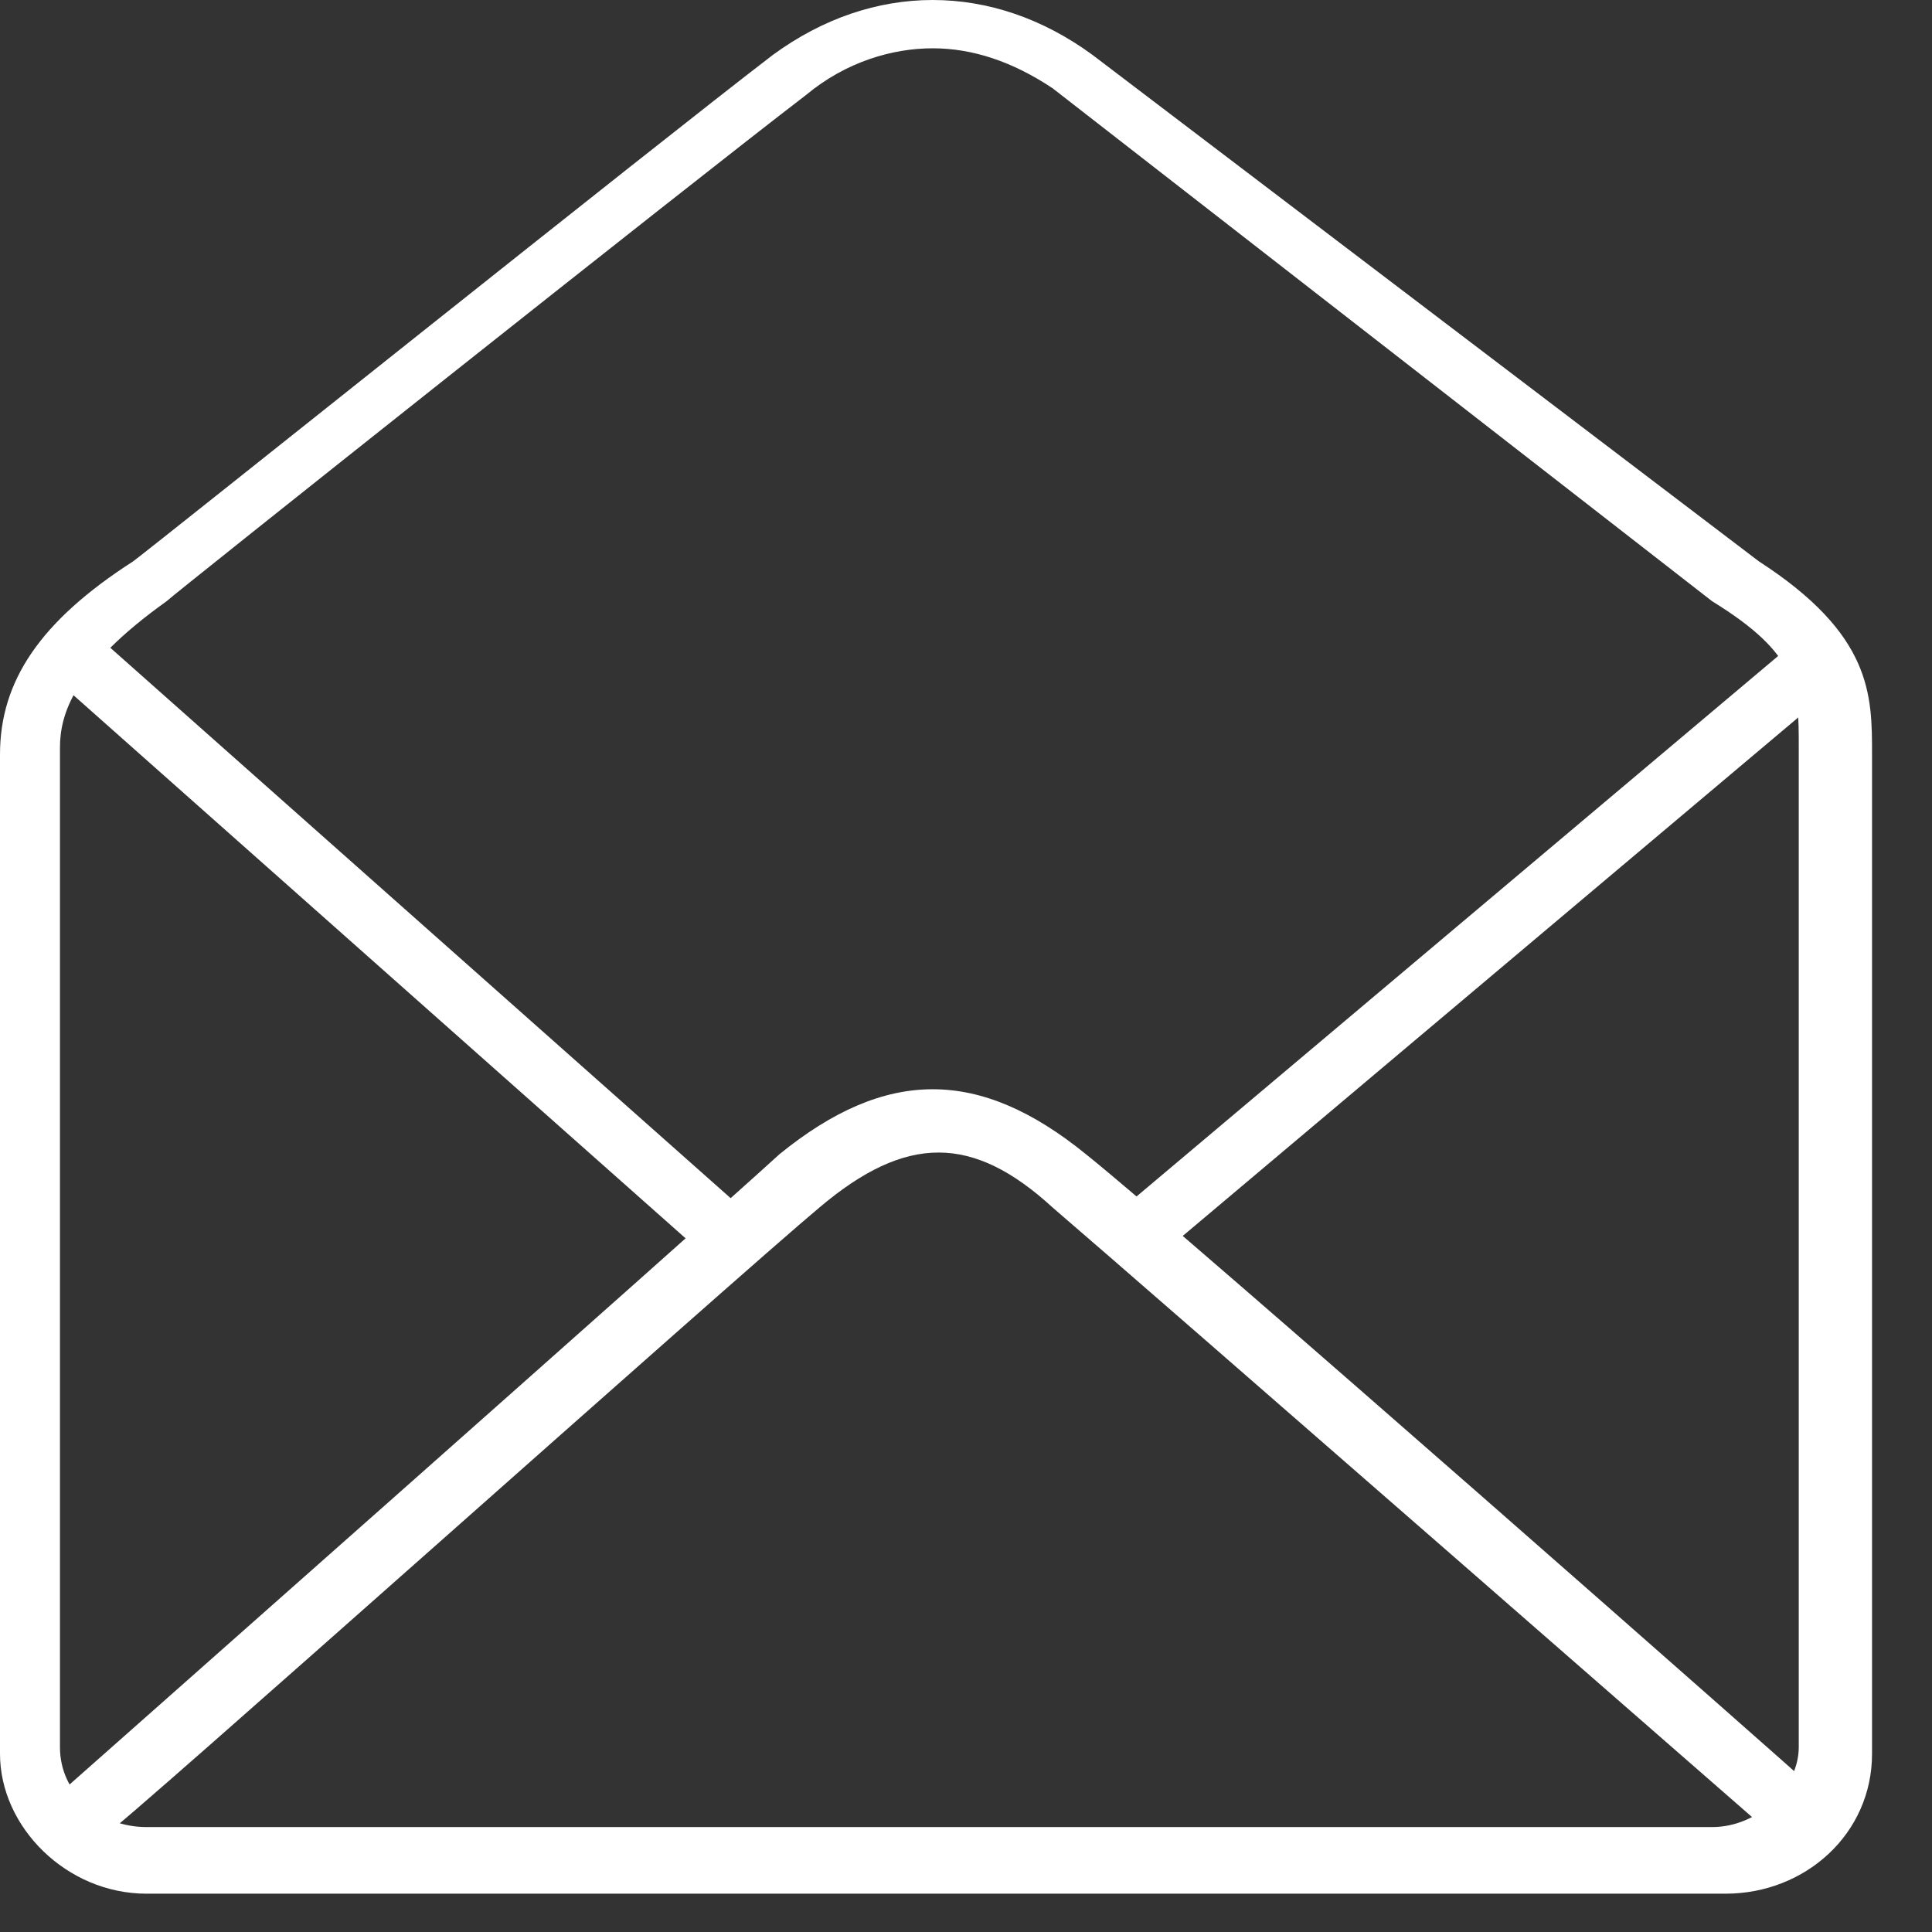
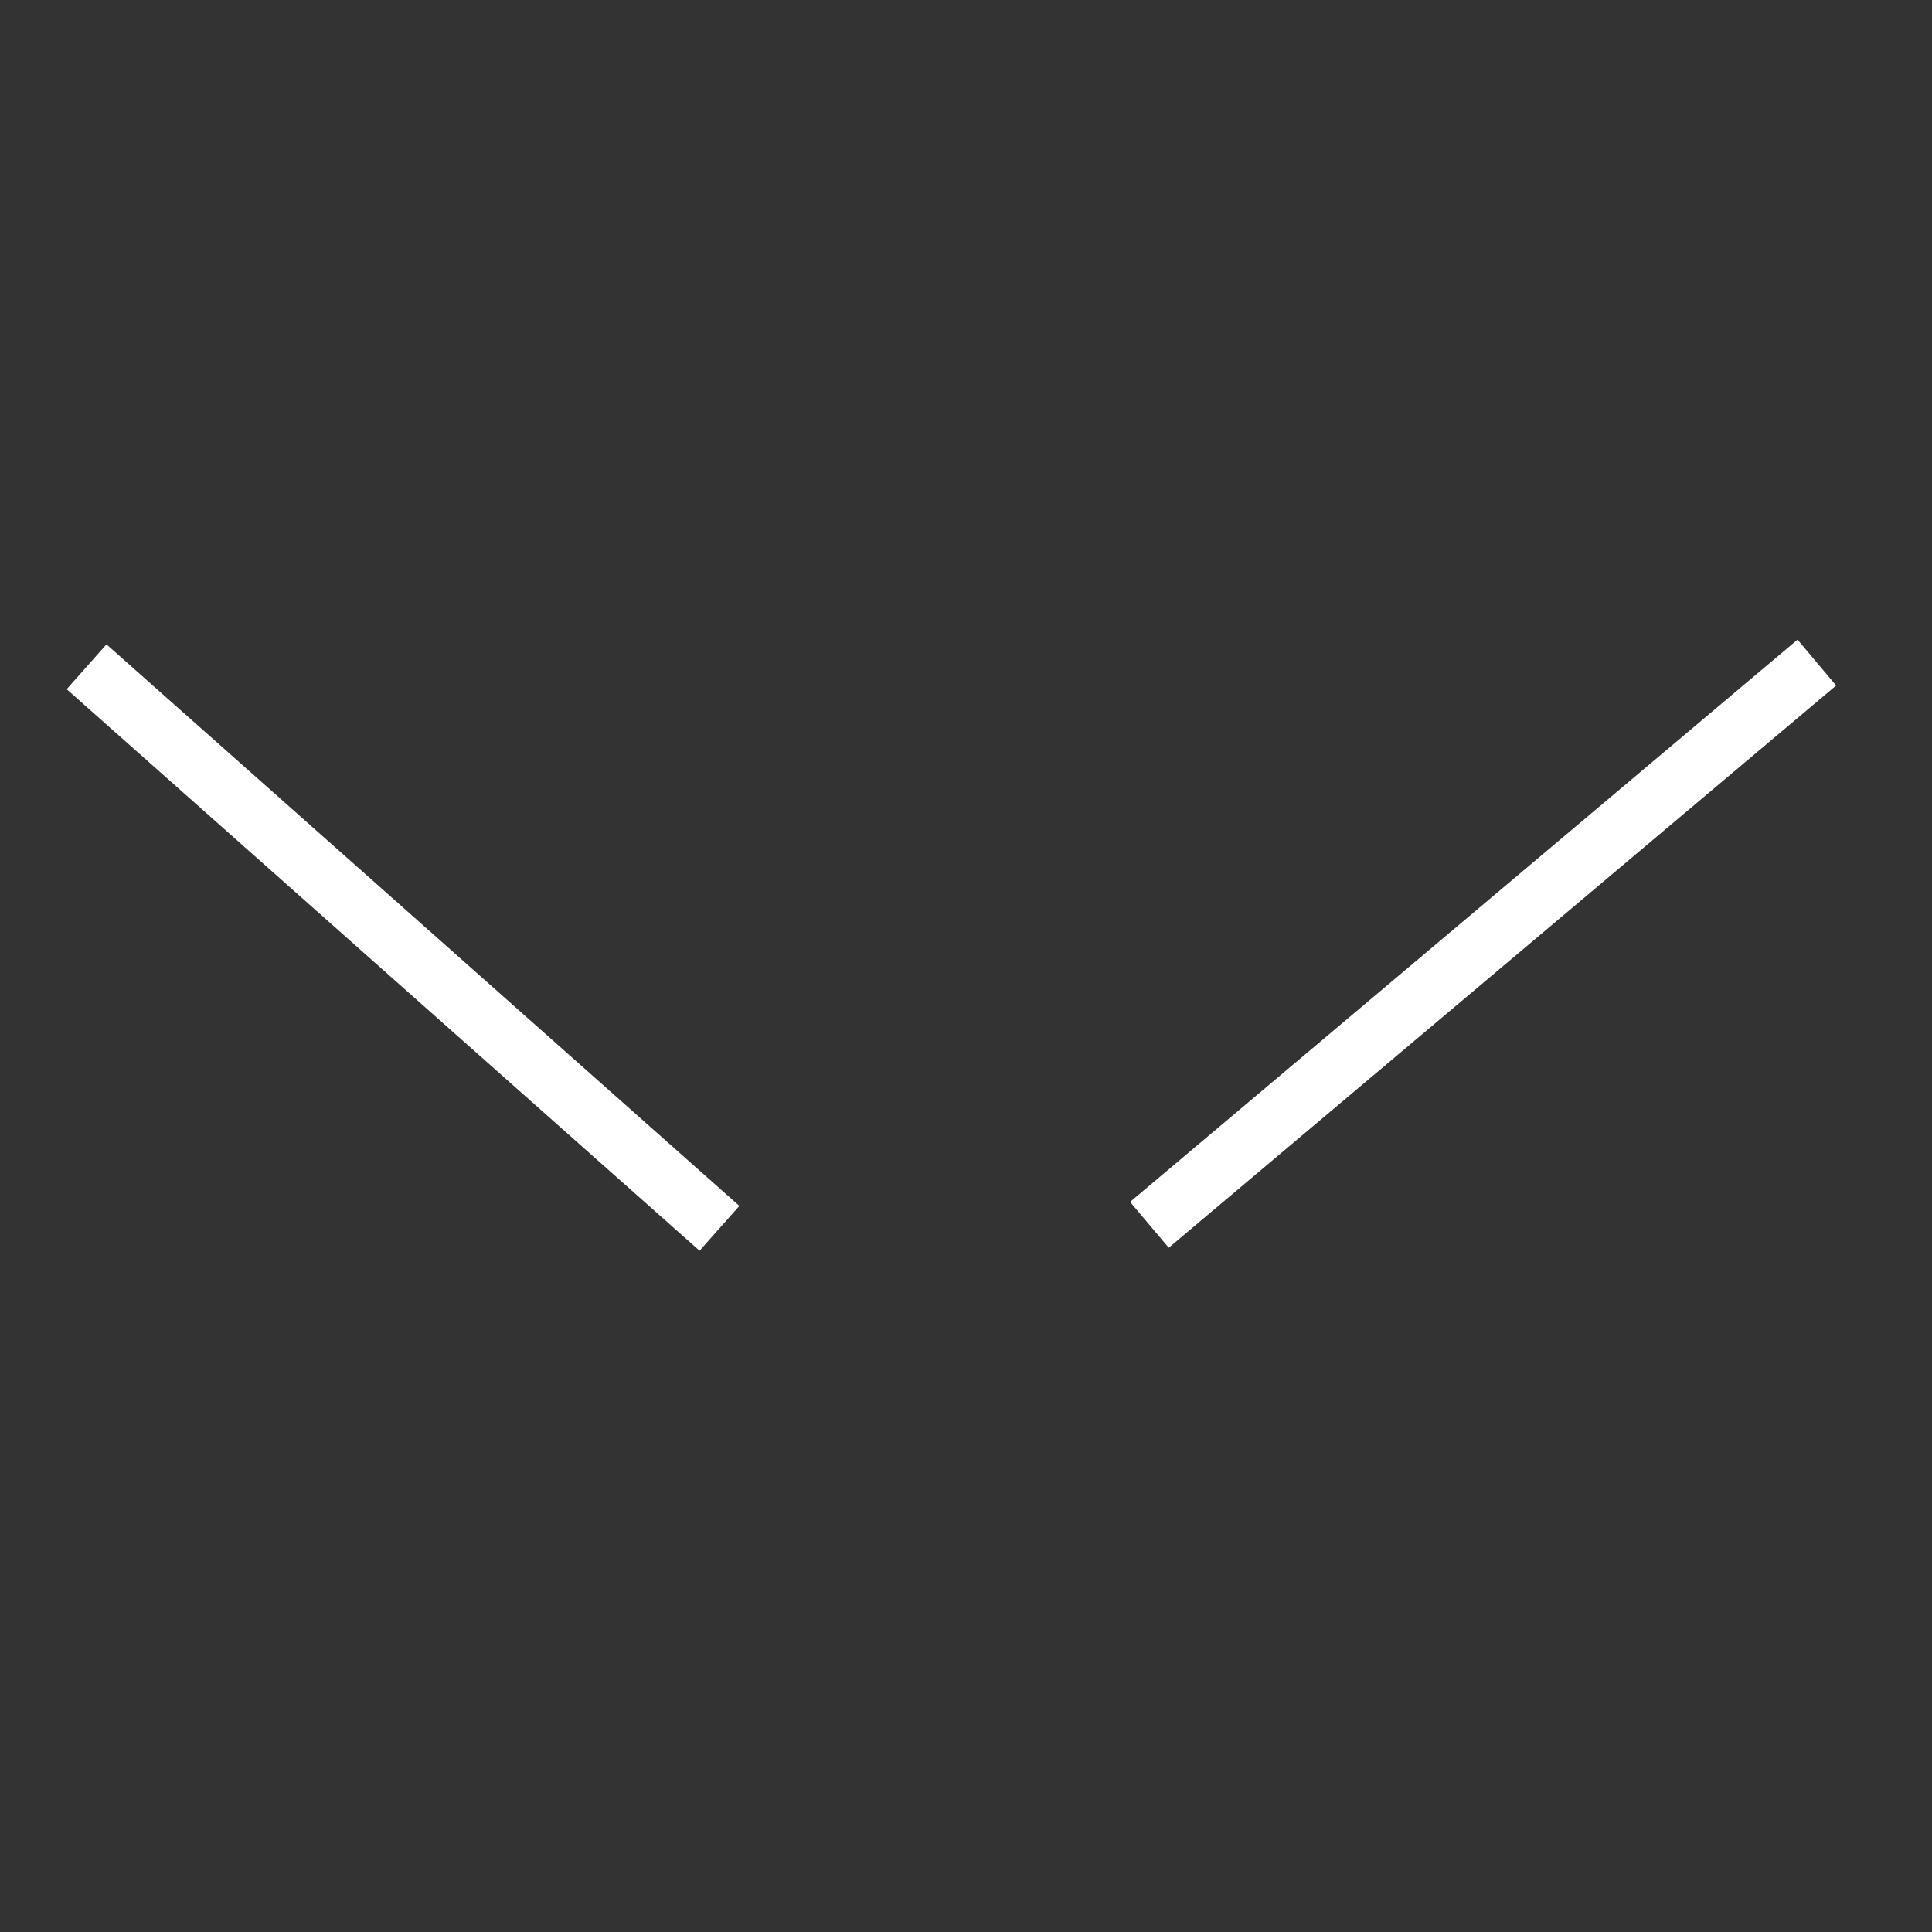
<svg xmlns="http://www.w3.org/2000/svg" width="29" height="29" viewBox="0 0 29 29" fill="none">
  <rect x="0" y="0" width="29" height="29" fill="#333333" stroke="none" />
-   <path d="M25.8 28.425H2.2C1 28.425 0 27.425 0 26.325V11.325C0 10.225 0.6 9.325 2 8.425C2.4 8.125 9.9 2.125 11.6 0.825C13.1 -0.275 14.9 -0.275 16.4 0.825L26.4 8.425C28.1 9.525 28.1 10.425 28.1 11.325V26.325C28.1 27.525 27.1 28.425 25.9 28.425H25.8ZM14 0.725C13.4 0.725 12.7 0.925 12.1 1.425C10.4 2.725 2.6 8.925 2.5 9.025C1.1 10.025 0.9 10.725 0.9 11.225V26.225C0.9 26.925 1.5 27.425 2.2 27.425H25.7C26.4 27.425 27 26.825 27 26.225V11.225C27 10.325 27 9.825 25.7 9.025L15.8 1.325C15.2 0.925 14.6 0.725 14 0.725Z" fill="white" />
-   <path d="M26.7 27.625C26.7 27.625 17.2 19.325 15.8 18.125C14.6 17.025 13.6 17.025 12.3 18.125C11.1 19.125 1.7 27.525 1.6 27.525L1 26.825C1 26.825 10.5 18.425 11.7 17.325C13.3 16.025 14.7 16.025 16.3 17.325C17.8 18.525 27.1 26.725 27.2 26.825L26.6 27.525L26.7 27.625Z" fill="white" />
  <path d="M26.982 9.601L16.963 18.041L17.543 18.729L27.561 10.29L26.982 9.601Z" fill="white" />
  <path d="M1.598 9.672L1.001 10.345L10.501 18.774L11.098 18.101L1.598 9.672Z" fill="white" />
</svg>